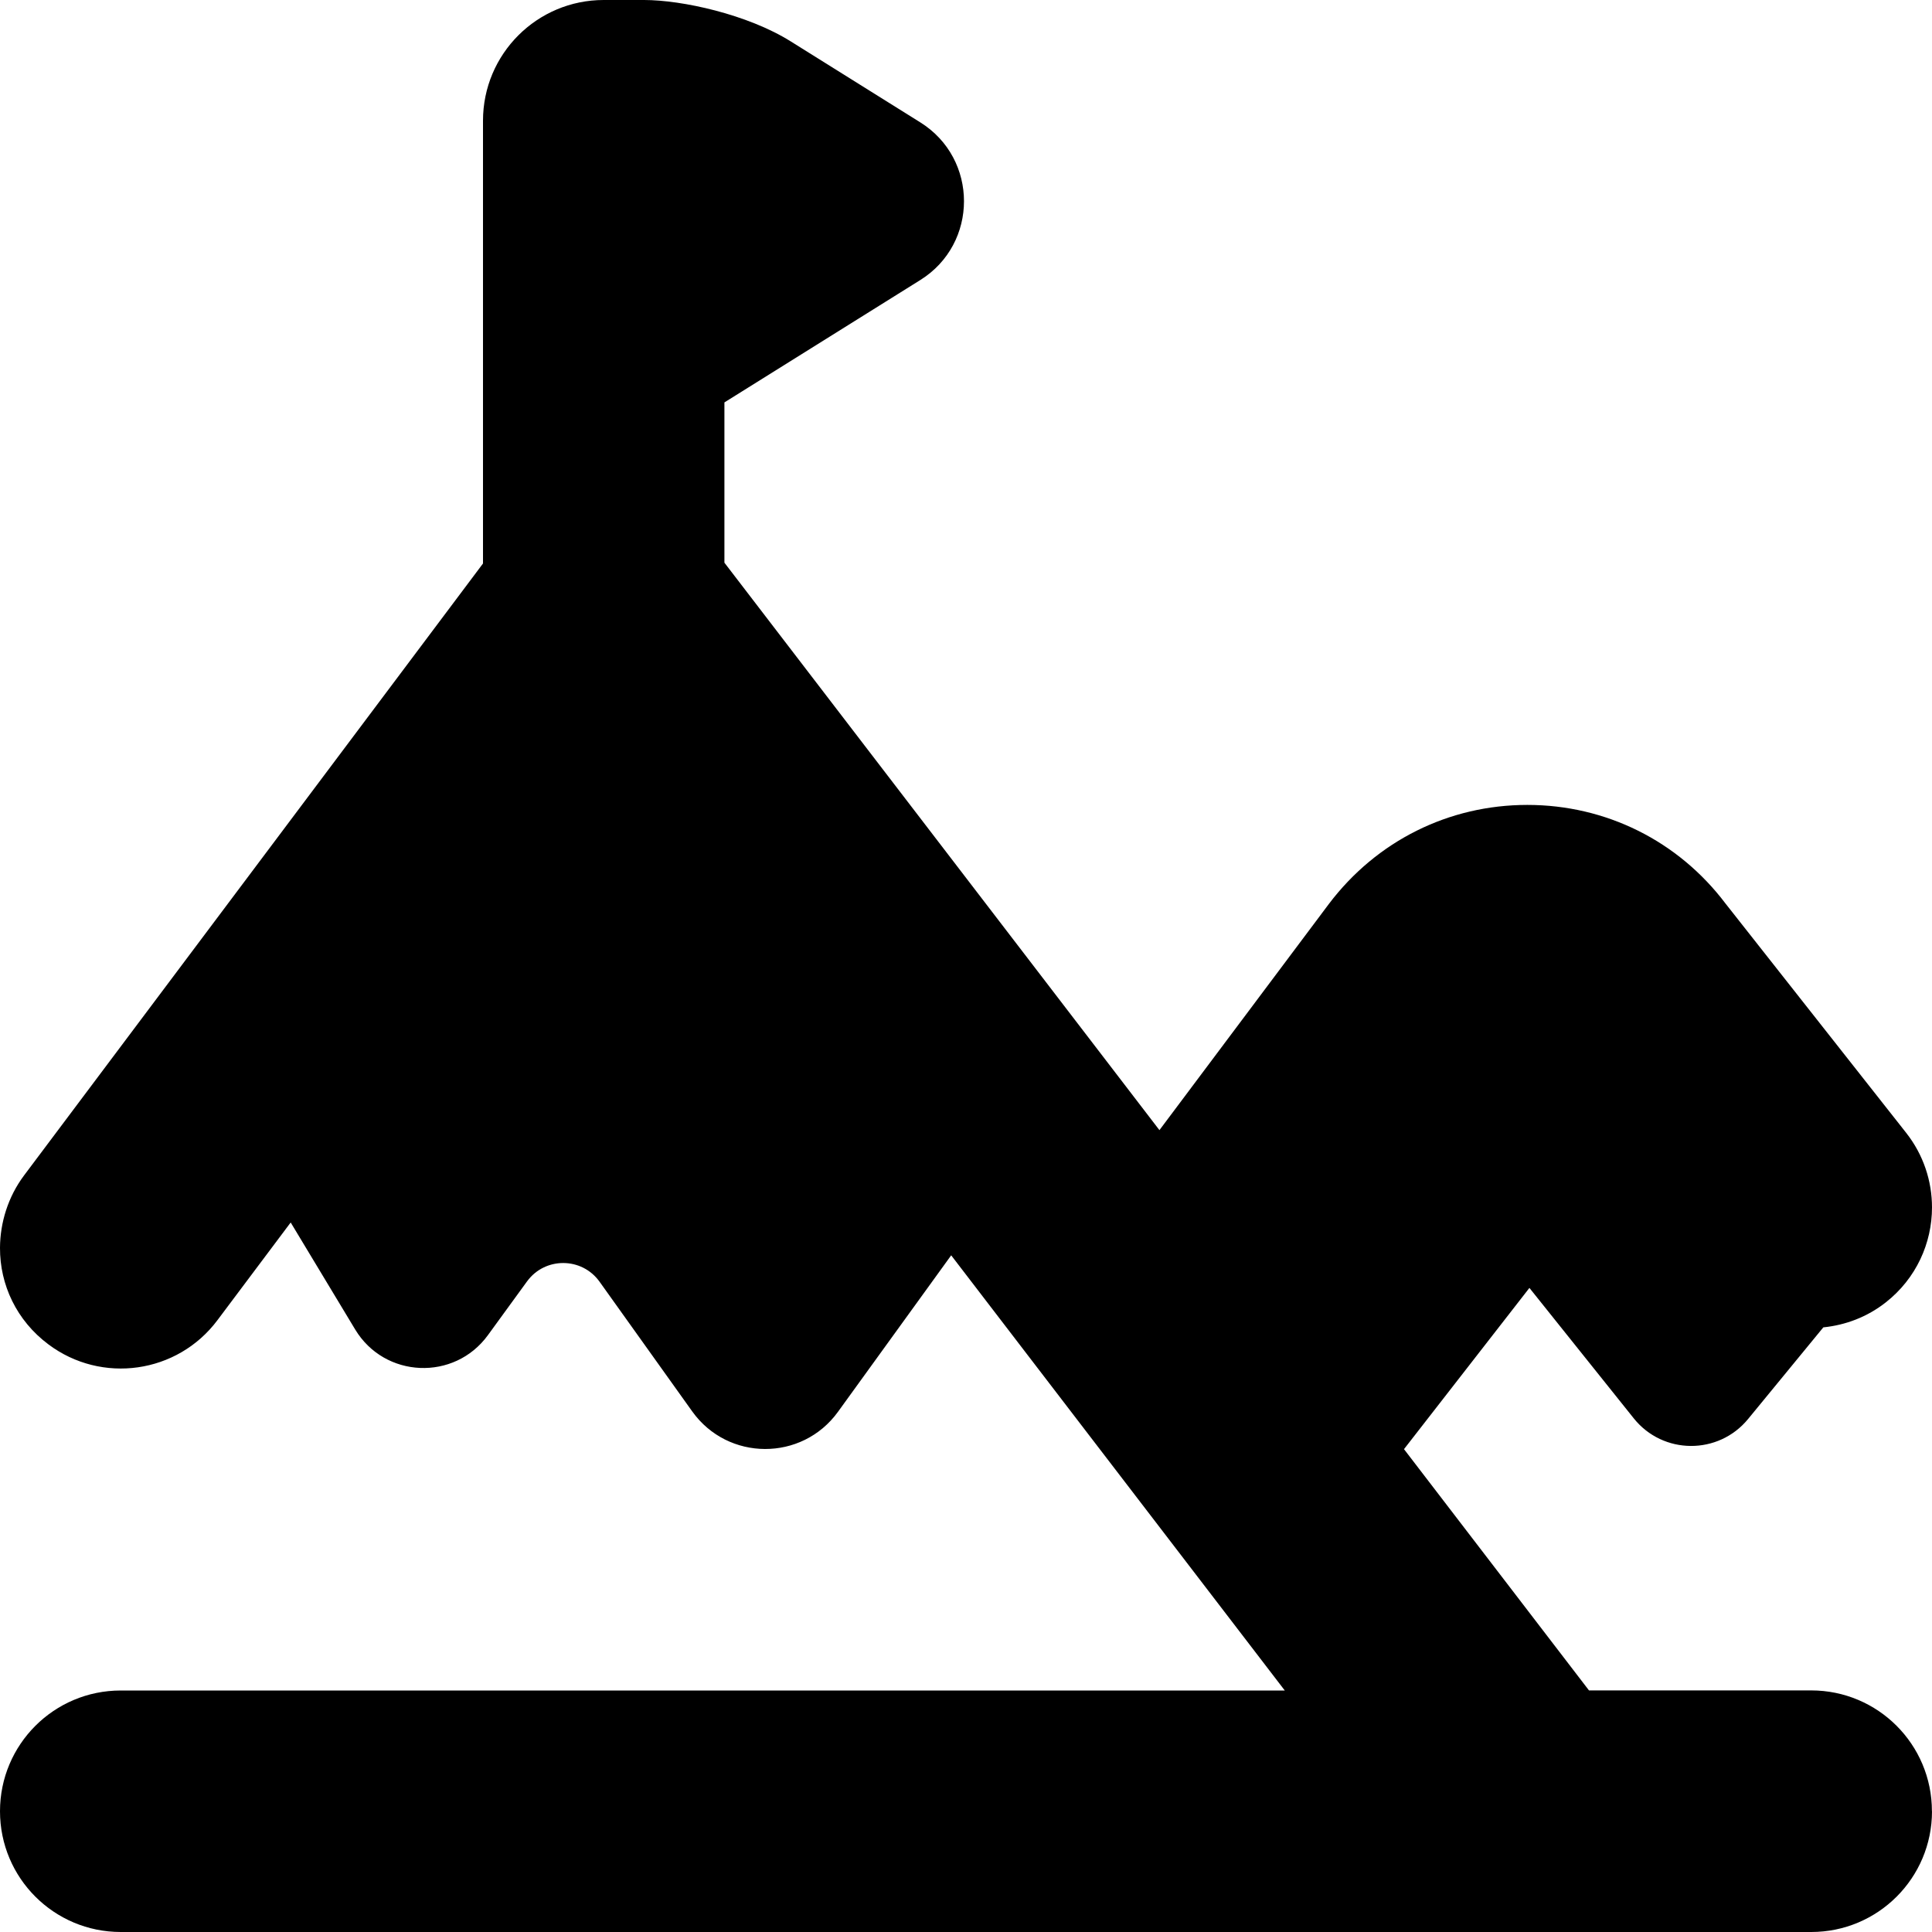
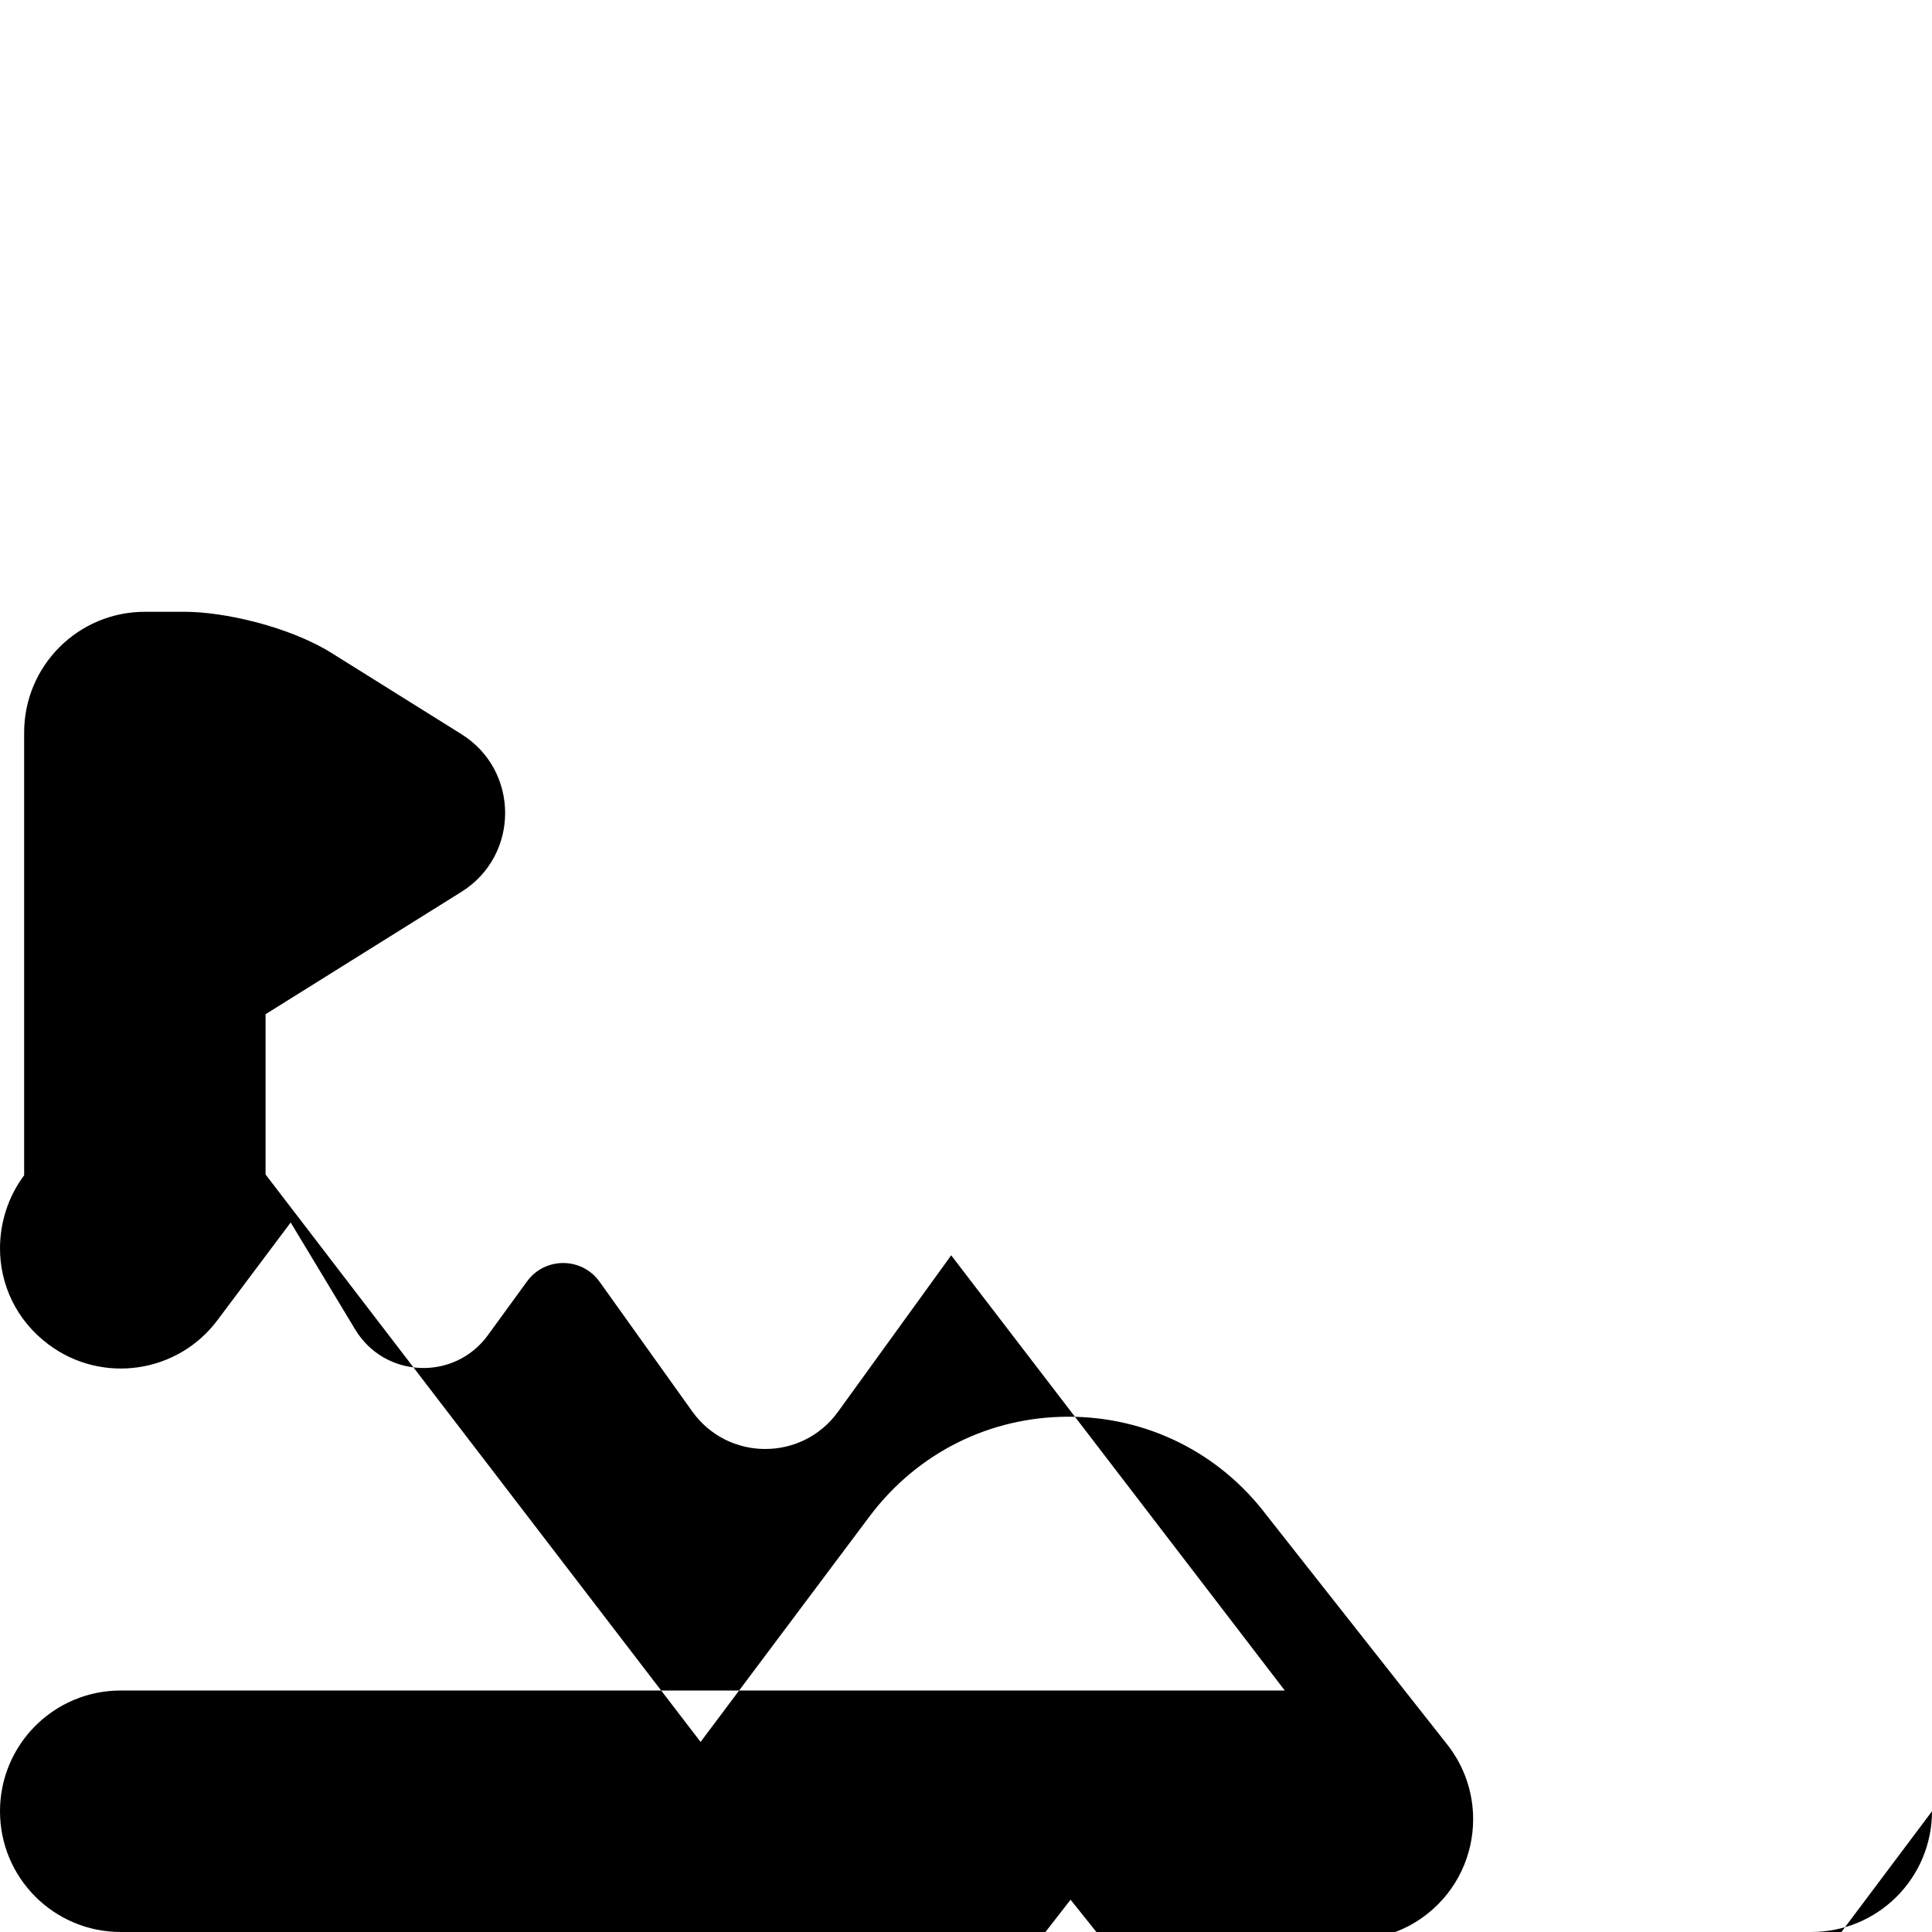
<svg xmlns="http://www.w3.org/2000/svg" id="Layer_1" viewBox="0 0 24 24" data-name="Layer 1">
-   <path d="m24 22.5c0 .829-.671 1.5-1.5 1.5h-21c-.829 0-1.5-.671-1.5-1.5s.671-1.5 1.5-1.5h14.46l-4.144-5.406-1.407 1.945c-.447.617-1.367.614-1.81-.006l-1.151-1.611c-.22-.308-.678-.31-.901-.004l-.486.668c-.417.573-1.283.536-1.649-.071l-.801-1.329-.91 1.214c-.497.664-1.438.797-2.1.3-.396-.296-.603-.741-.601-1.2.002-.311.099-.632.3-.9l5.7-7.6v-5.5c0-.829.671-1.5 1.5-1.5h.5c.472 0 1.286.178 1.824.515l1.608 1.005c.724.452.724 1.507 0 1.959l-2.433 1.52v1.991l5.404 7.049 2.105-2.81c.593-.784 1.49-1.23 2.465-1.23s1.873.446 2.461 1.224l2.244 2.848c.217.275.322.603.322.928 0 .443-.196.882-.572 1.178-.233.184-.503.284-.778.312l-.935 1.139c-.369.449-1.057.445-1.42-.009l-1.296-1.62-1.558 2.003 2.298 2.997h2.76c.829 0 1.5.671 1.5 1.5z" />
+   <path d="m24 22.5c0 .829-.671 1.5-1.5 1.5h-21c-.829 0-1.5-.671-1.5-1.5s.671-1.5 1.5-1.5h14.46l-4.144-5.406-1.407 1.945c-.447.617-1.367.614-1.81-.006l-1.151-1.611c-.22-.308-.678-.31-.901-.004l-.486.668c-.417.573-1.283.536-1.649-.071l-.801-1.329-.91 1.214c-.497.664-1.438.797-2.1.3-.396-.296-.603-.741-.601-1.2.002-.311.099-.632.3-.9v-5.5c0-.829.671-1.5 1.5-1.5h.5c.472 0 1.286.178 1.824.515l1.608 1.005c.724.452.724 1.507 0 1.959l-2.433 1.52v1.991l5.404 7.049 2.105-2.81c.593-.784 1.49-1.23 2.465-1.23s1.873.446 2.461 1.224l2.244 2.848c.217.275.322.603.322.928 0 .443-.196.882-.572 1.178-.233.184-.503.284-.778.312l-.935 1.139c-.369.449-1.057.445-1.42-.009l-1.296-1.62-1.558 2.003 2.298 2.997h2.76c.829 0 1.5.671 1.5 1.5z" />
</svg>